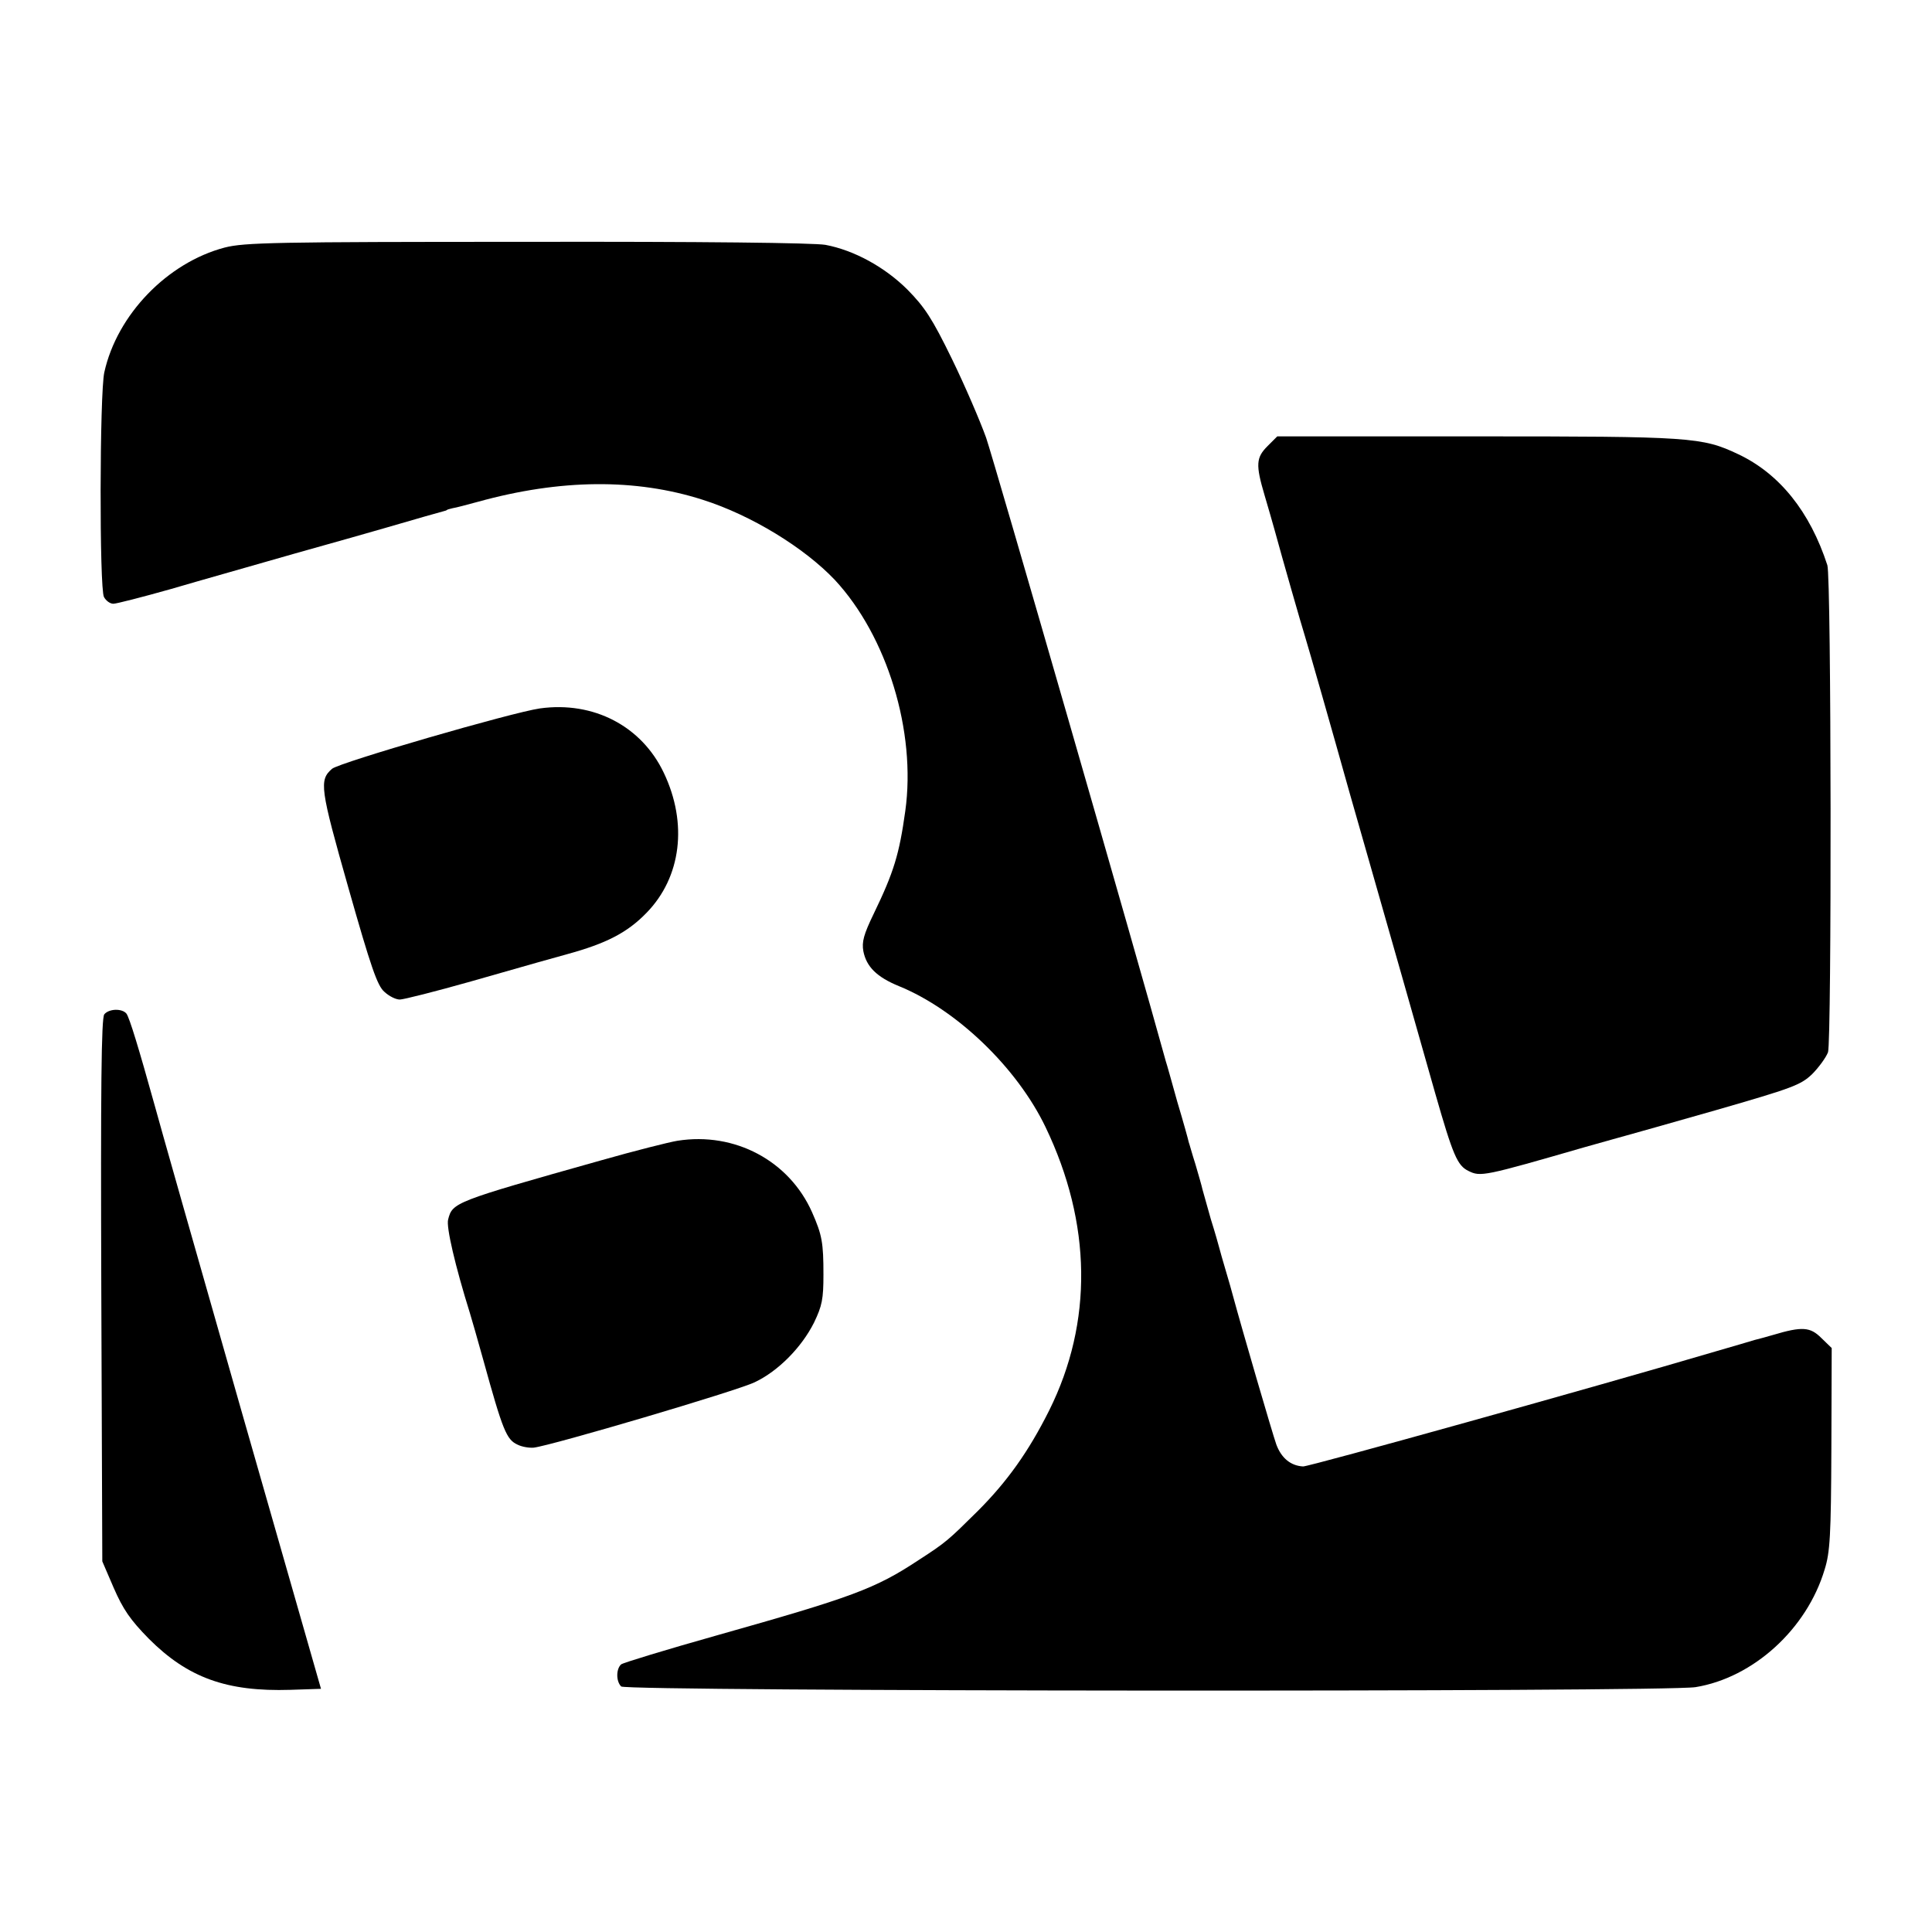
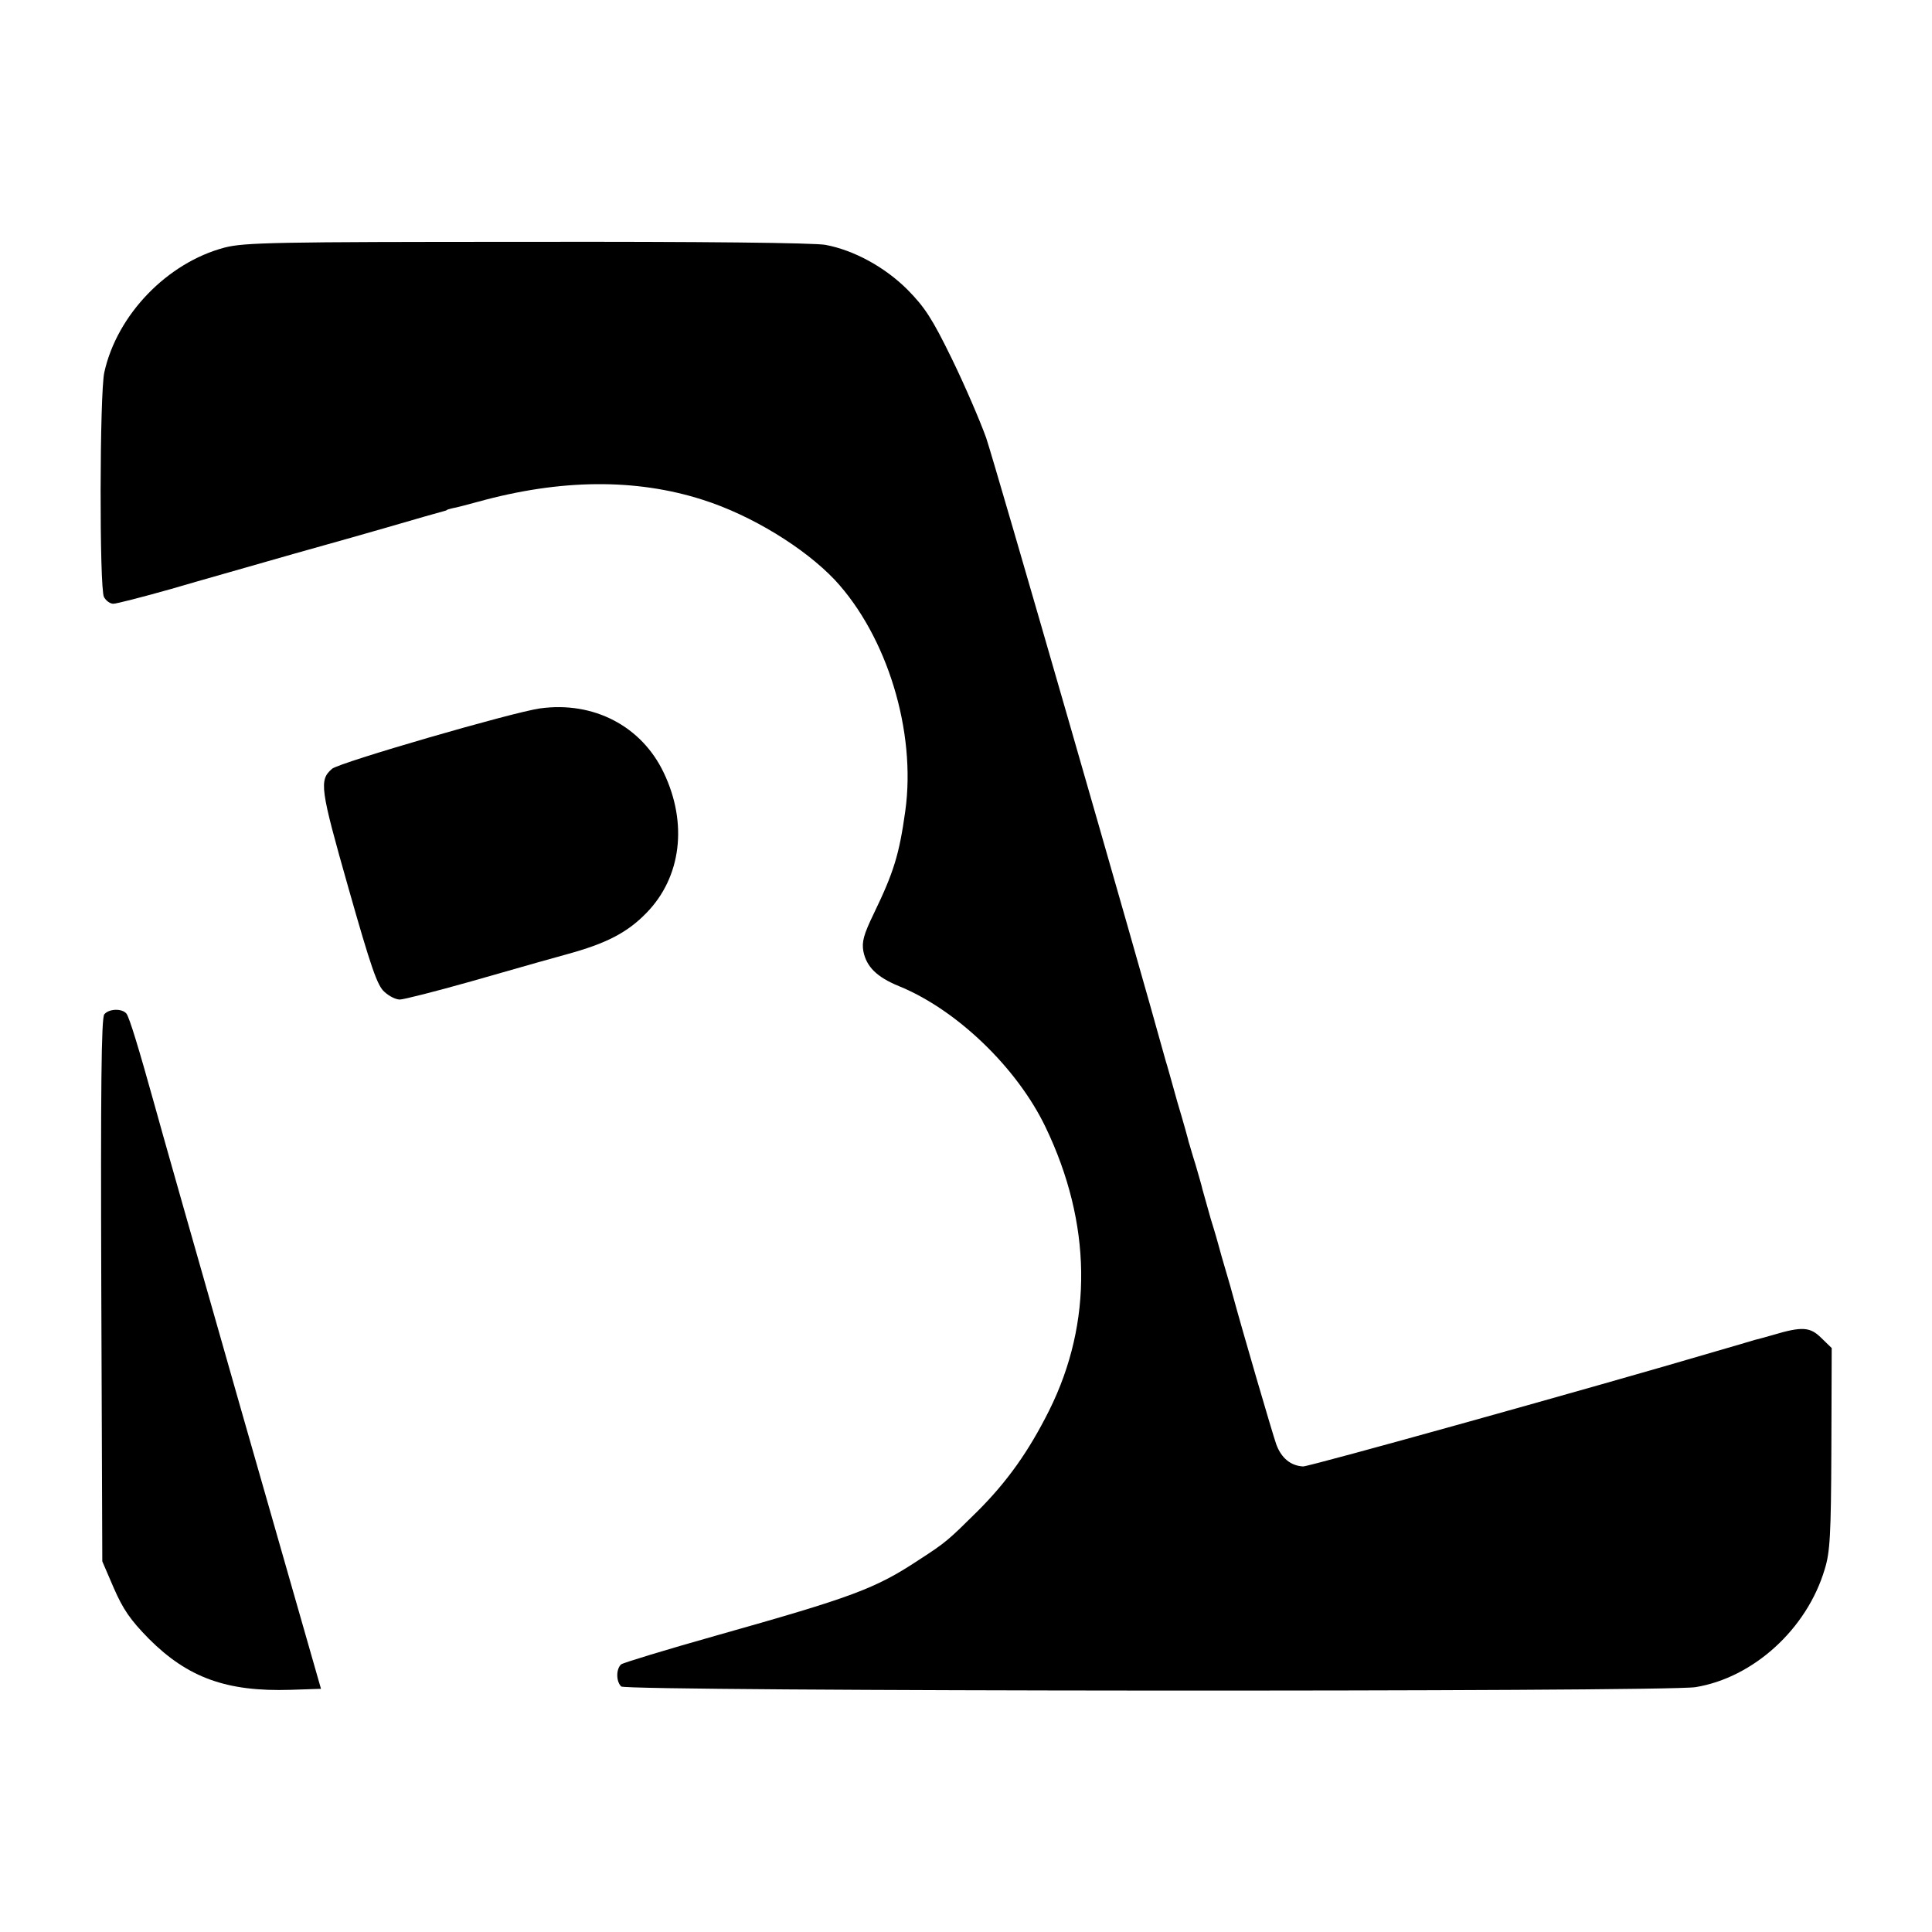
<svg xmlns="http://www.w3.org/2000/svg" version="1.0" width="576pt" height="576pt" viewBox="0 0 576 576" preserveAspectRatio="xMidYMid meet">
  <g transform="translate(0,576) scale(0.1,-0.1)" fill="#000000" stroke="none">
    <path d="M670 5022 c-171 -45 -321 -200 -359 -372 -14 -62 -15 -645 -1 -670 6 -11 18 -20 28 -20 9 0 87 20 172 44 85 25 252 72 370 106 118 33 238 67 265 75 99 29 170 49 178 51 4 1 8 2 10 4 1 1 9 3 17 5 8 1 42 10 75 19 246 68 470 70 670 6 145 -46 303 -143 394 -239 156 -168 243 -452 210 -689 -18 -129 -34 -182 -94 -306 -30 -62 -36 -84 -31 -112 9 -46 40 -77 106 -104 172 -70 352 -243 437 -420 138 -287 142 -582 11 -845 -61 -122 -125 -212 -213 -300 -88 -87 -94 -93 -176 -146 -130 -86 -199 -111 -603 -225 -149 -42 -277 -81 -284 -86 -15 -13 -16 -50 0 -66 15 -15 3109 -17 3203 -2 172 28 332 173 385 351 16 51 19 101 20 360 l1 300 -31 30 c-33 33 -57 35 -144 9 -21 -6 -46 -13 -55 -15 -9 -3 -61 -18 -116 -34 -352 -104 -1213 -344 -1230 -343 -37 2 -65 25 -80 66 -11 31 -101 339 -130 446 -2 8 -11 40 -20 70 -9 30 -18 62 -20 70 -2 8 -13 47 -25 85 -11 39 -22 78 -25 89 -2 10 -12 44 -21 75 -10 31 -18 61 -20 66 -1 6 -16 60 -34 120 -17 61 -32 115 -34 120 -85 309 -511 1787 -536 1860 -18 50 -63 155 -102 235 -59 121 -81 154 -132 206 -68 68 -160 118 -245 134 -33 6 -369 10 -890 9 -753 0 -842 -2 -901 -17z" />
-     <path d="M3779 4430 c-34 -34 -36 -55 -9 -146 11 -38 25 -85 30 -104 22 -81 81 -287 90 -315 12 -39 82 -284 134 -470 14 -49 41 -144 60 -210 29 -101 162 -568 195 -685 53 -185 66 -215 99 -231 36 -18 46 -16 347 71 61 17 117 33 125 35 8 2 128 36 265 75 229 66 253 75 287 107 20 20 42 50 48 66 11 33 10 1417 -2 1452 -52 160 -143 273 -266 331 -108 51 -140 53 -781 53 l-593 0 -29 -29z" />
    <path d="M1610 3648 c-84 -12 -597 -161 -620 -180 -39 -34 -36 -57 49 -356 67 -236 86 -291 107 -309 14 -13 34 -23 46 -23 11 0 106 24 212 54 164 47 267 76 286 81 117 32 180 64 238 124 103 106 123 266 51 417 -66 139 -209 214 -369 192z" />
    <path d="M311 2736 c-9 -10 -11 -222 -9 -822 l3 -809 34 -79 c28 -64 49 -95 105 -152 116 -116 232 -158 422 -152 l91 3 -239 835 c-131 459 -247 867 -257 905 -47 169 -75 261 -84 273 -13 16 -52 15 -66 -2z" />
-     <path d="M2020 2359 c-25 -4 -128 -30 -230 -59 -437 -123 -441 -125 -454 -176 -6 -22 21 -138 65 -279 5 -16 23 -79 40 -140 58 -210 69 -237 102 -252 14 -7 35 -10 48 -9 53 6 608 170 659 195 70 33 140 104 177 178 24 50 28 70 28 143 0 95 -4 118 -34 186 -68 153 -230 240 -401 213z" />
  </g>
</svg>